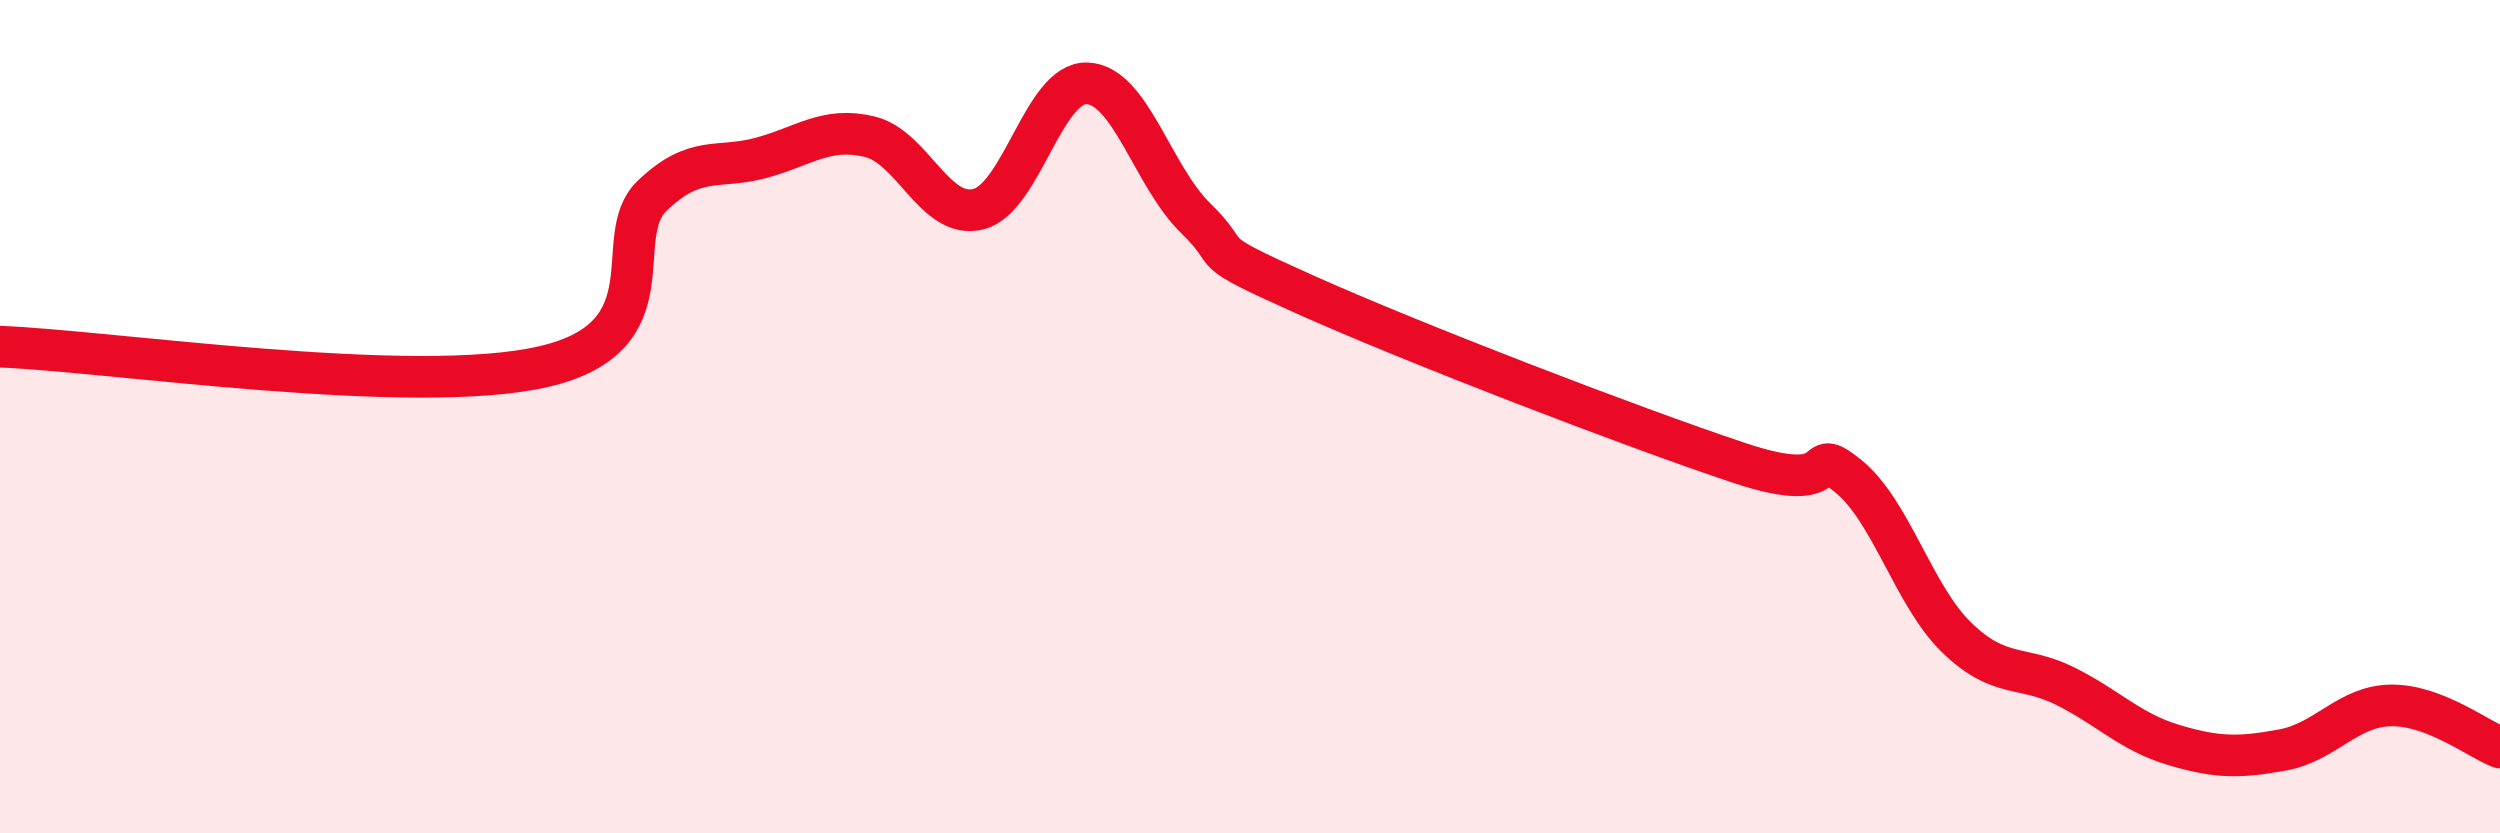
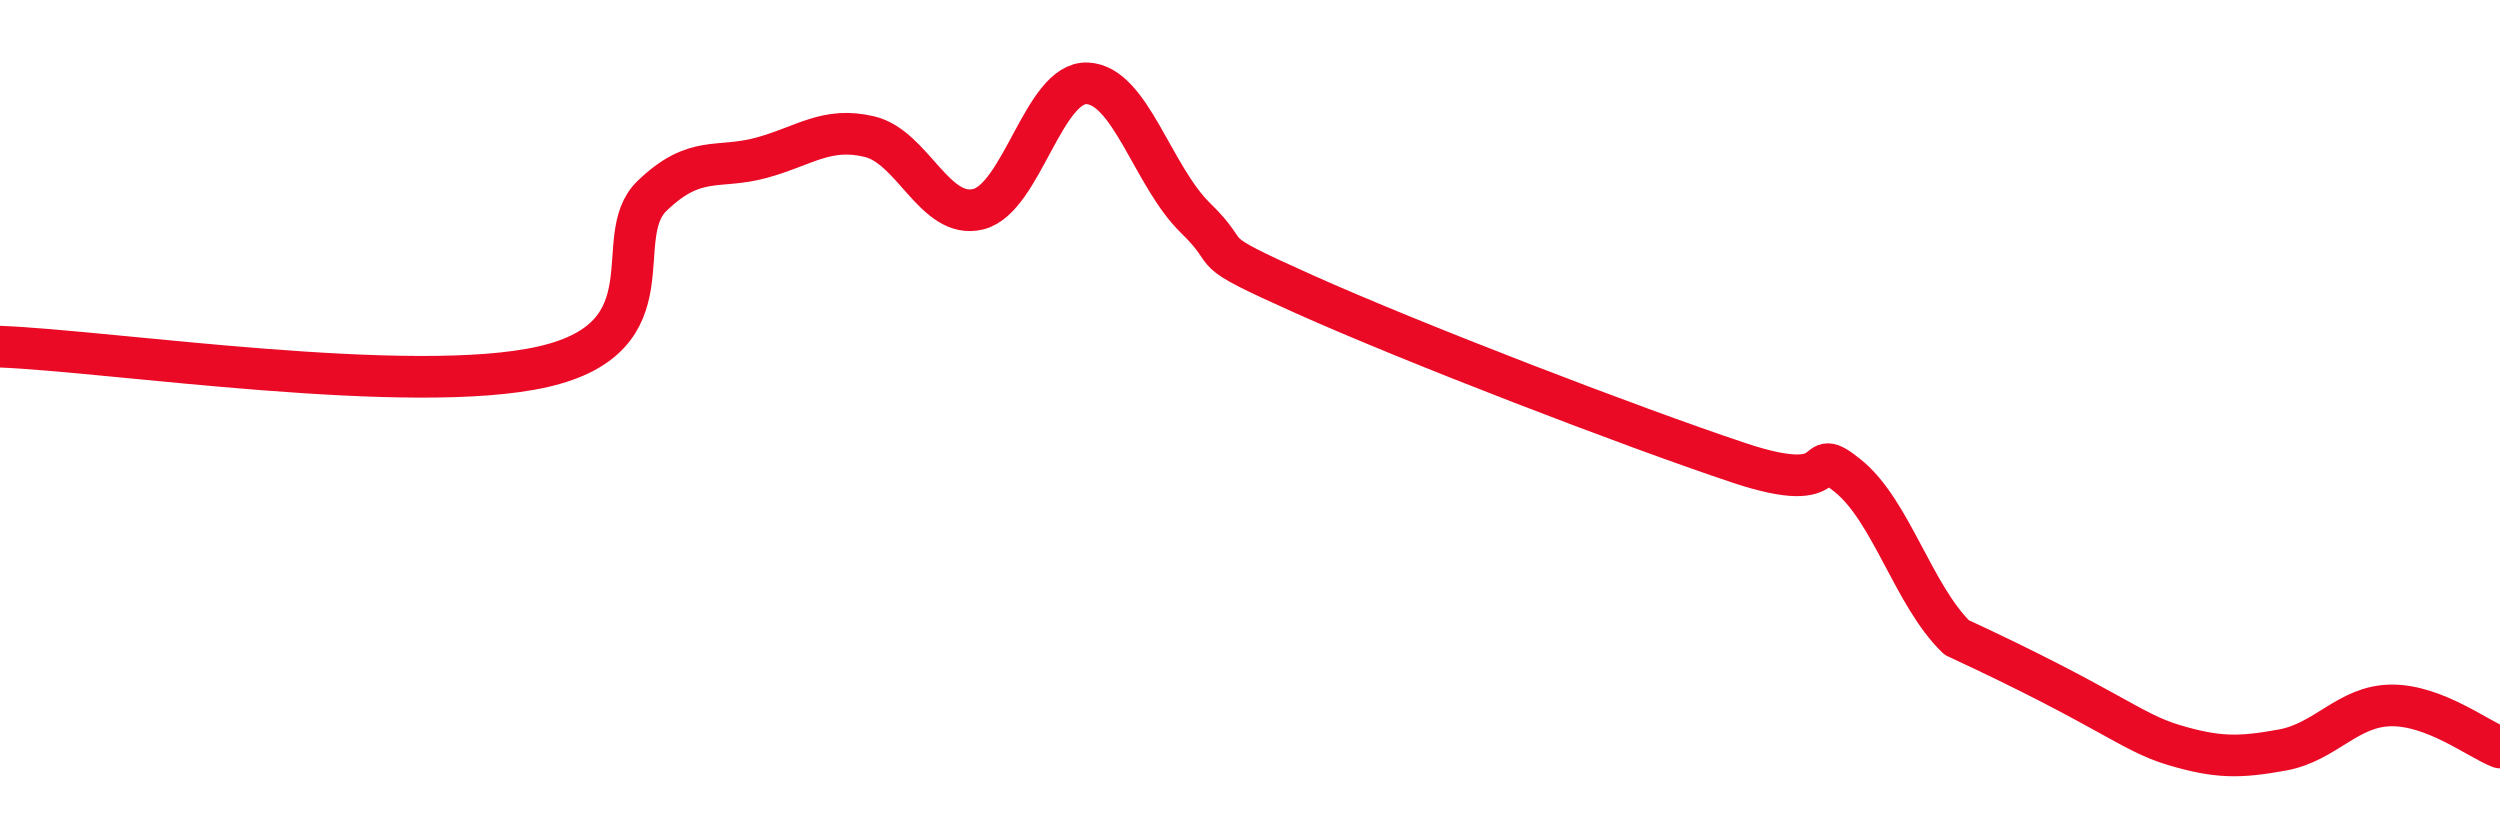
<svg xmlns="http://www.w3.org/2000/svg" width="60" height="20" viewBox="0 0 60 20">
-   <path d="M 0,8.32 C 2.61,8.42 9.91,9.52 13.04,8.8 C 16.17,8.08 14.61,5.7 15.65,4.7 C 16.69,3.7 17.22,4.07 18.26,3.79 C 19.3,3.51 19.83,3.03 20.87,3.28 C 21.91,3.53 22.44,5.28 23.48,5.02 C 24.52,4.76 25.05,1.96 26.09,2 C 27.13,2.04 27.66,4.23 28.7,5.24 C 29.74,6.25 28.69,5.89 31.3,7.06 C 33.91,8.23 39.13,10.24 41.74,11.11 C 44.35,11.98 43.31,10.58 44.35,11.42 C 45.39,12.26 45.92,14.29 46.96,15.3 C 48,16.31 48.53,15.95 49.57,16.47 C 50.61,16.99 51.13,17.57 52.17,17.88 C 53.21,18.19 53.74,18.19 54.78,18 C 55.82,17.81 56.35,16.94 57.39,16.93 C 58.43,16.92 59.48,17.74 60,17.94L60 20L0 20Z" fill="#EB0A25" opacity="0.1" stroke-linecap="round" stroke-linejoin="round" />
-   <path d="M 0,8.32 C 2.61,8.42 9.91,9.52 13.04,8.8 C 16.17,8.08 14.61,5.7 15.65,4.7 C 16.69,3.7 17.22,4.07 18.26,3.79 C 19.3,3.51 19.83,3.03 20.87,3.28 C 21.91,3.53 22.44,5.28 23.48,5.02 C 24.52,4.76 25.05,1.96 26.09,2 C 27.13,2.04 27.66,4.23 28.7,5.24 C 29.74,6.25 28.69,5.89 31.3,7.06 C 33.91,8.23 39.13,10.24 41.74,11.11 C 44.35,11.98 43.31,10.58 44.35,11.42 C 45.39,12.26 45.92,14.29 46.96,15.3 C 48,16.31 48.53,15.95 49.57,16.47 C 50.61,16.99 51.13,17.57 52.17,17.88 C 53.21,18.19 53.74,18.19 54.78,18 C 55.82,17.81 56.35,16.94 57.39,16.93 C 58.43,16.92 59.48,17.74 60,17.94" stroke="#EB0A25" stroke-width="1" fill="none" stroke-linecap="round" stroke-linejoin="round" />
+   <path d="M 0,8.32 C 2.61,8.42 9.91,9.52 13.04,8.8 C 16.17,8.08 14.61,5.7 15.65,4.7 C 16.69,3.7 17.22,4.07 18.26,3.79 C 19.3,3.51 19.83,3.03 20.87,3.28 C 21.91,3.53 22.44,5.28 23.48,5.02 C 24.52,4.76 25.05,1.96 26.09,2 C 27.13,2.04 27.66,4.23 28.7,5.24 C 29.74,6.25 28.69,5.89 31.3,7.06 C 33.91,8.23 39.13,10.24 41.74,11.11 C 44.35,11.98 43.31,10.58 44.35,11.42 C 45.39,12.26 45.92,14.29 46.96,15.3 C 50.61,16.99 51.13,17.57 52.17,17.88 C 53.21,18.19 53.74,18.19 54.78,18 C 55.82,17.81 56.35,16.94 57.39,16.93 C 58.43,16.92 59.48,17.74 60,17.94" stroke="#EB0A25" stroke-width="1" fill="none" stroke-linecap="round" stroke-linejoin="round" />
</svg>